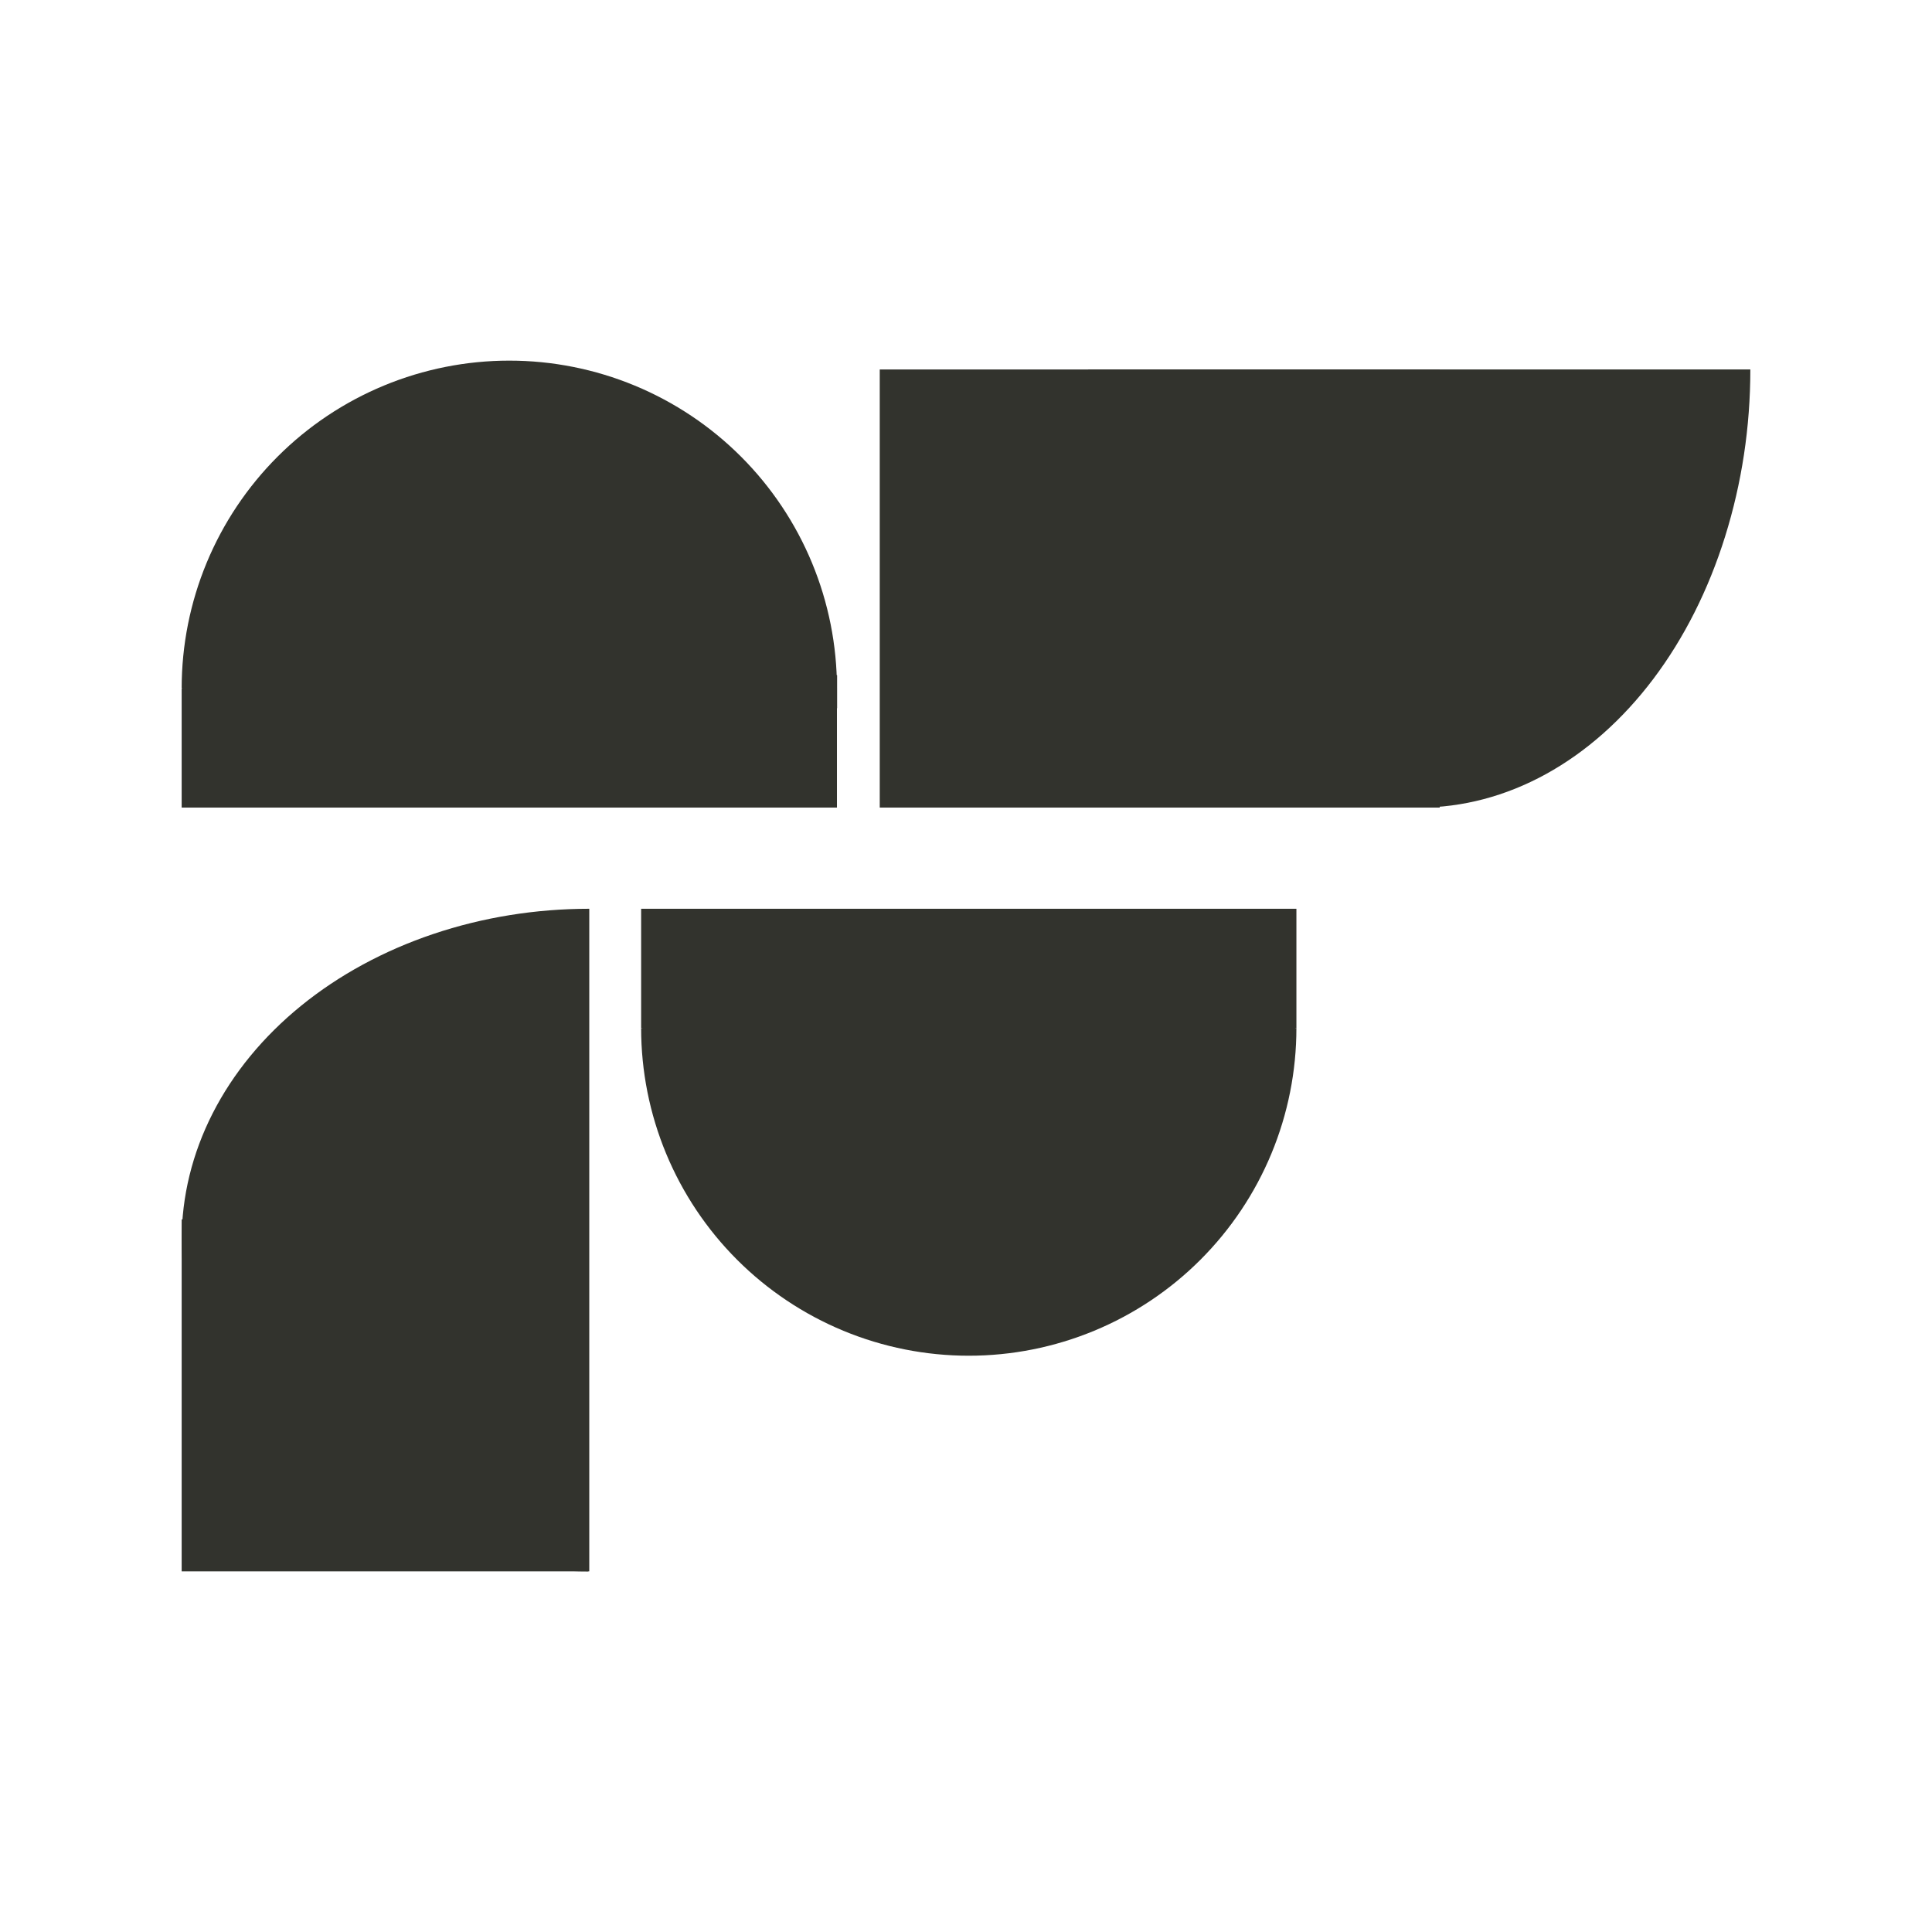
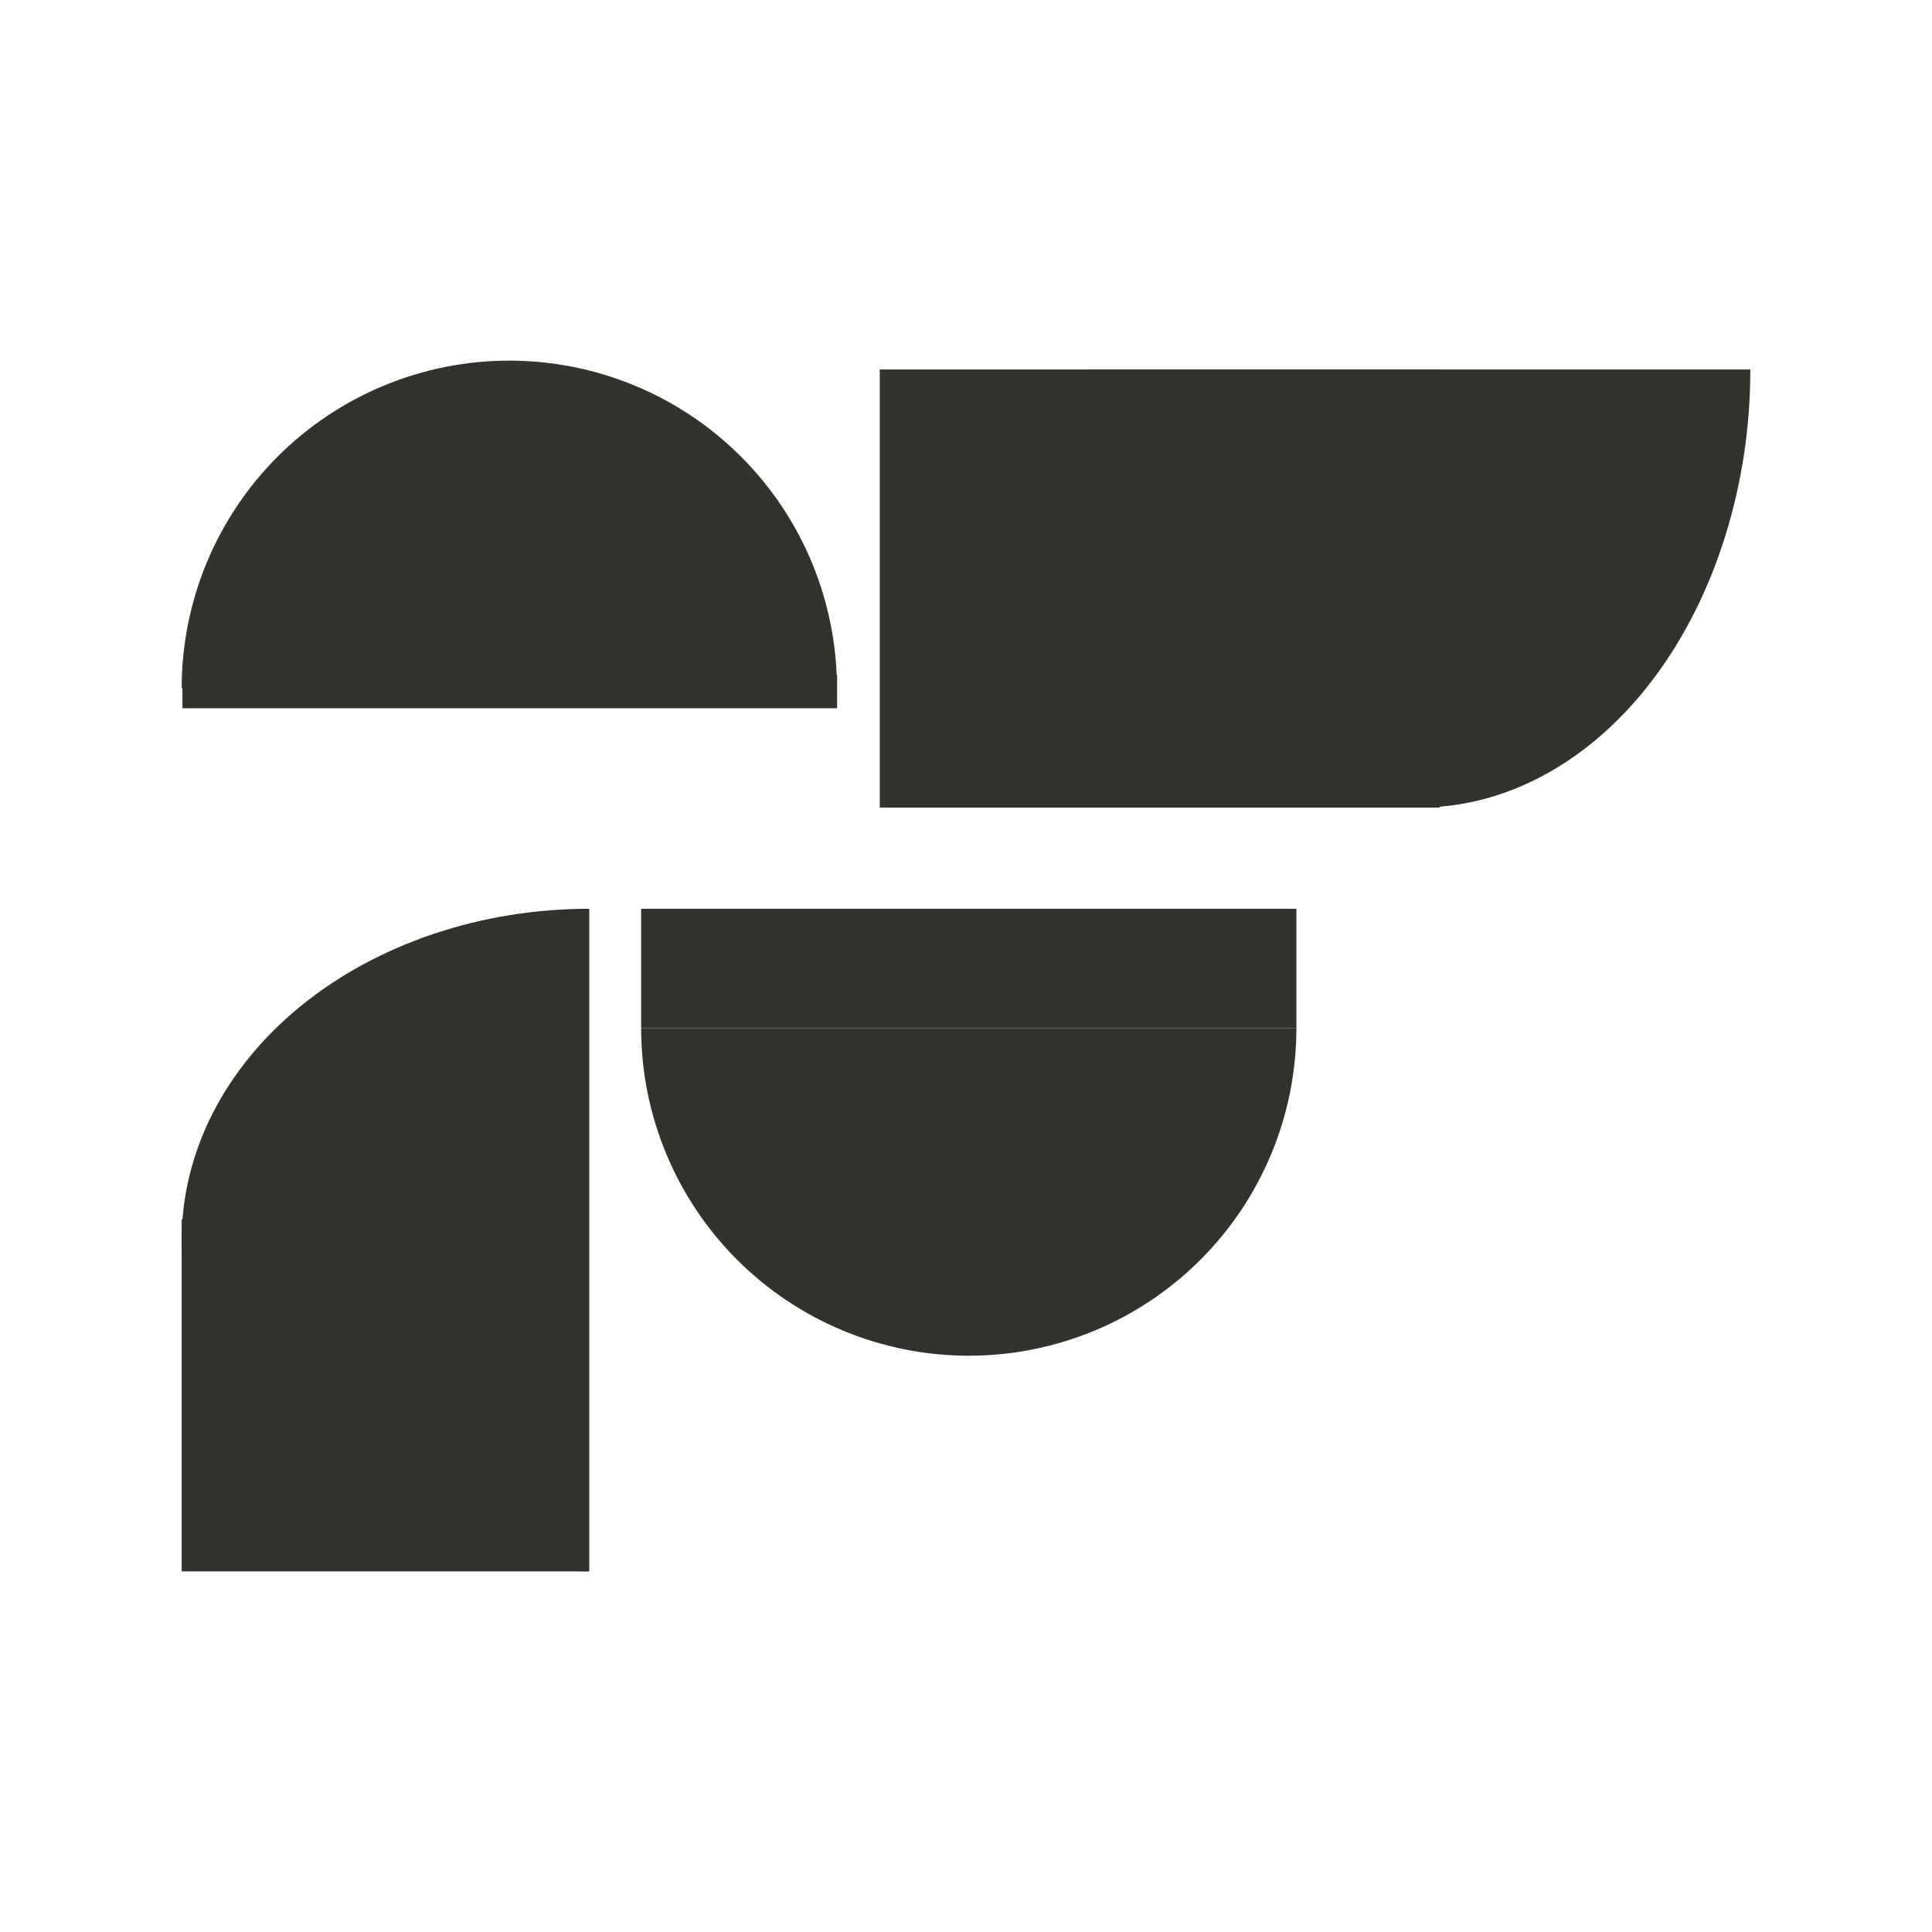
<svg xmlns="http://www.w3.org/2000/svg" width="381" height="381" viewBox="0 0 381 381" fill="none">
  <path d="M255.658 202.742C255.658 211.227 253.987 219.629 250.74 227.468C247.493 235.307 242.734 242.43 236.734 248.43C230.734 254.43 223.611 259.189 215.772 262.436C207.933 265.683 199.531 267.354 191.046 267.354C182.561 267.354 174.159 265.683 166.32 262.436C158.481 259.189 151.358 254.43 145.358 248.43C139.358 242.43 134.599 235.307 131.352 227.468C128.105 219.629 126.434 211.227 126.434 202.742H255.658Z" fill="#32332D" />
  <path d="M35.826 135.731C35.826 127.246 37.497 118.844 40.744 111.005C43.991 103.166 48.75 96.043 54.75 90.043C60.75 84.043 67.873 79.284 75.712 76.037C83.551 72.79 91.953 71.118 100.438 71.118C108.923 71.118 117.325 72.79 125.164 76.037C133.003 79.284 140.126 84.043 146.126 90.043C152.126 96.043 156.885 103.166 160.132 111.005C163.379 118.844 165.051 127.246 165.051 135.731L35.826 135.731Z" fill="#32332D" />
  <path d="M126.434 179.213H255.658V202.742H126.434V179.213Z" fill="#32332D" />
-   <path d="M35.826 135.731L165.051 135.731V159.26H35.826L35.826 135.731Z" fill="#32332D" />
  <path d="M35.826 240.469H116.018V309.882H35.826V240.469Z" fill="#32332D" />
  <path d="M116.208 179.213C105.652 179.213 95.2 180.903 85.447 184.186C75.695 187.47 66.834 192.282 59.369 198.349C51.905 204.416 45.984 211.618 41.944 219.545C37.905 227.472 35.826 235.968 35.826 244.547C35.826 253.127 37.905 261.623 41.944 269.55C45.984 277.476 51.905 284.679 59.369 290.746C66.834 296.813 75.695 301.625 85.447 304.908C95.2 308.192 105.652 309.882 116.208 309.882L116.208 179.213Z" fill="#32332D" />
  <path d="M283.918 159.26V72.862L173.491 72.862V159.26L283.918 159.26Z" fill="#32332D" />
  <path d="M345.175 72.862C345.175 84.234 343.485 95.291 340.201 105.798C336.918 116.305 332.105 125.852 326.039 133.894C319.972 141.936 312.769 148.315 304.843 152.667C296.916 157.02 288.42 159.26 279.84 159.26C271.26 159.26 262.765 157.02 254.838 152.667C246.911 148.315 239.709 141.936 233.642 133.894C227.575 125.852 222.763 116.305 219.479 105.798C216.196 95.291 214.606 84.234 214.606 72.862L345.175 72.862Z" fill="#32332D" />
  <rect x="35.973" y="133.133" width="129.109" height="6.536" fill="#32332D" />
-   <rect x="126.677" y="195.554" width="128.777" height="10.07" fill="#32332D" />
</svg>